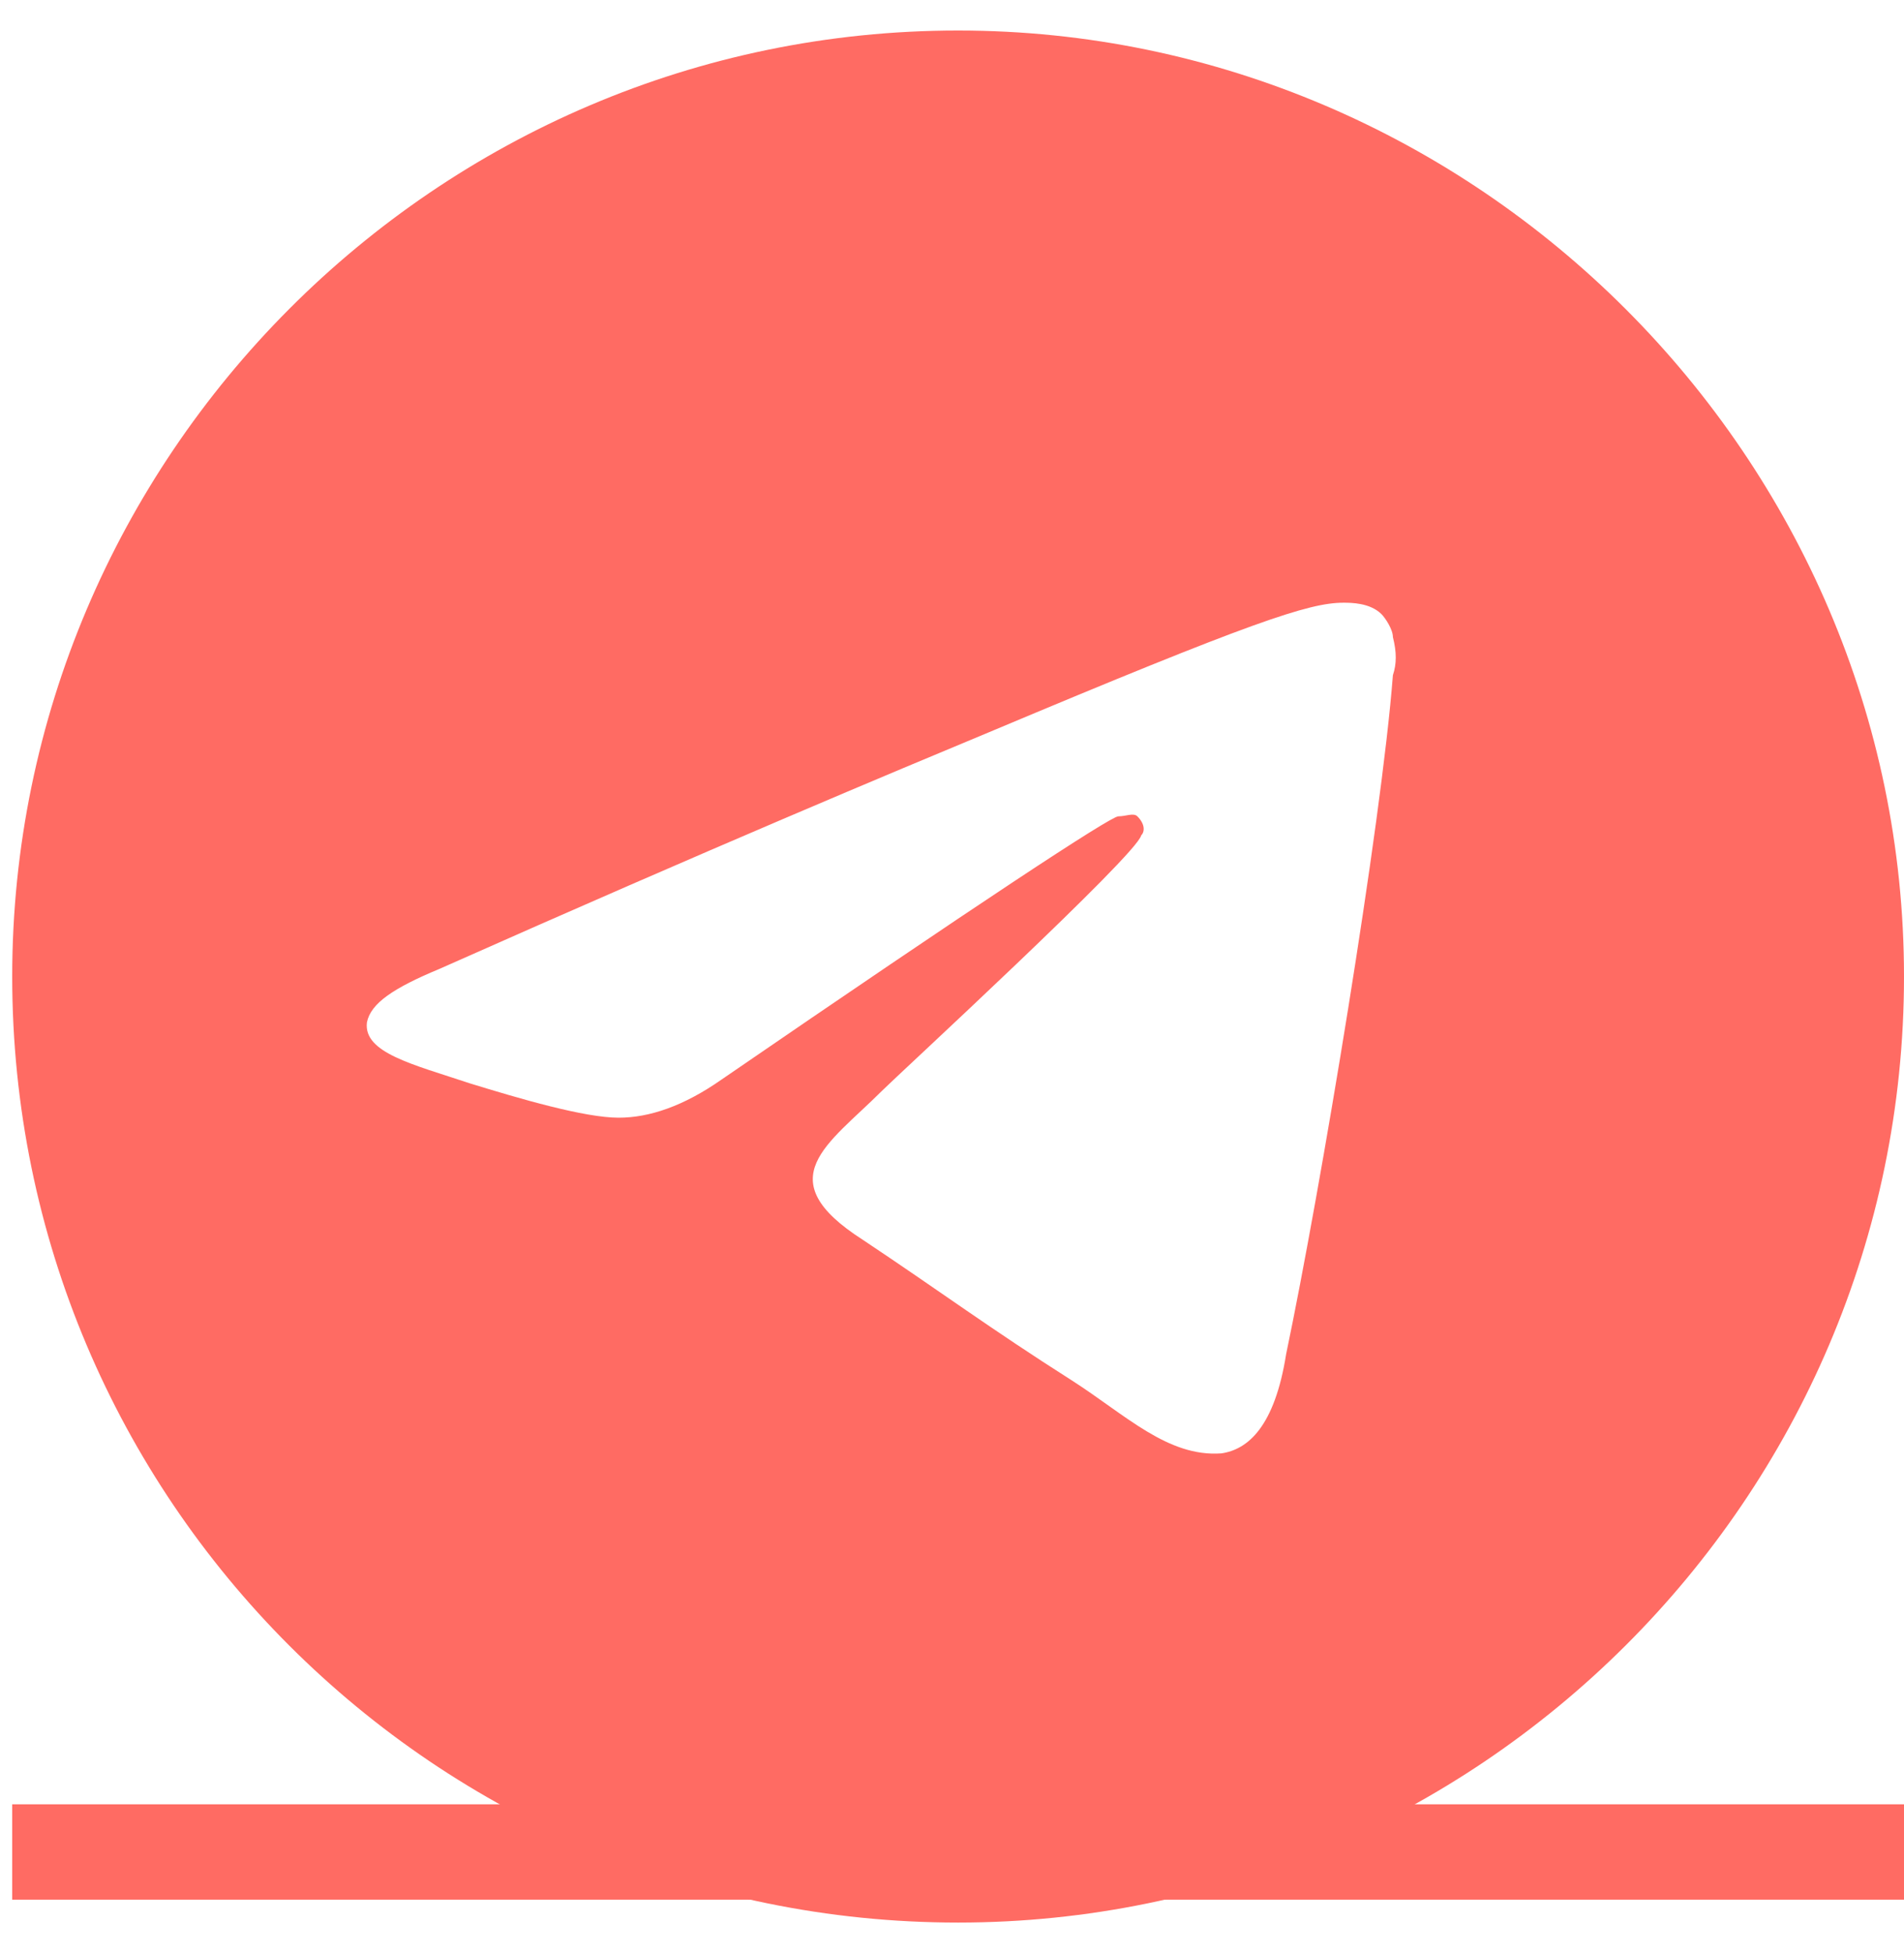
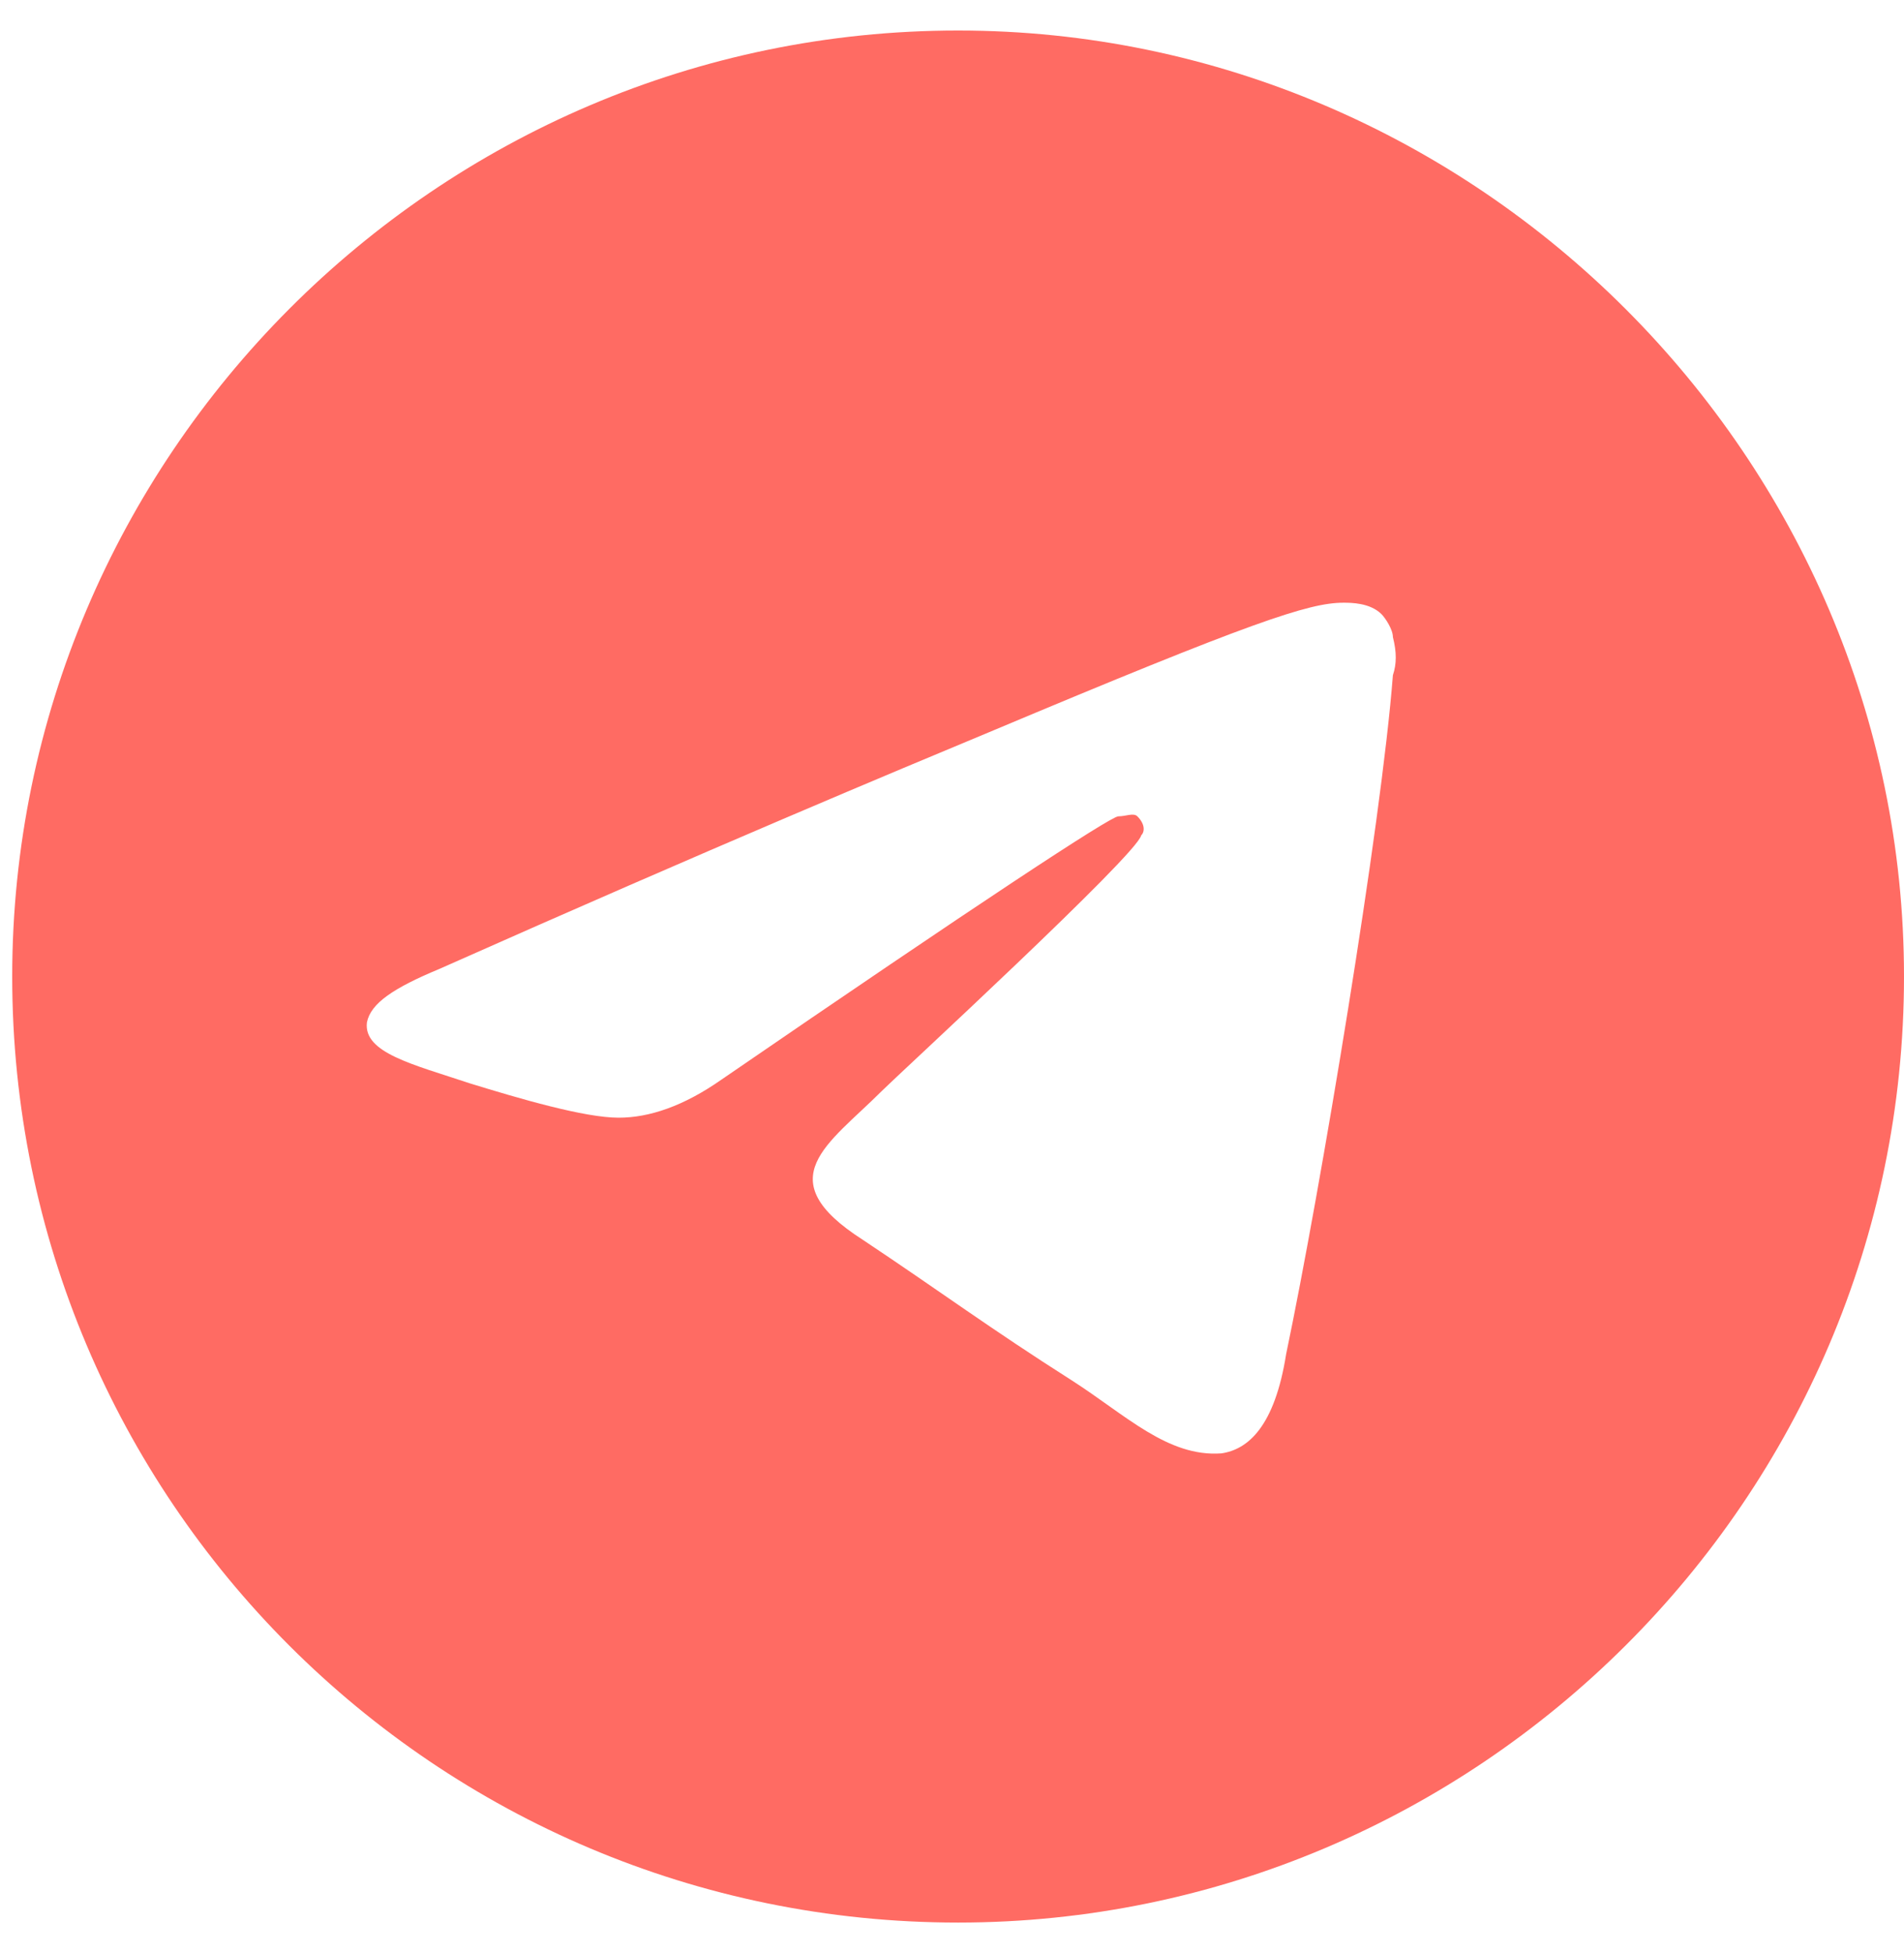
<svg xmlns="http://www.w3.org/2000/svg" width="39" height="40" viewBox="0 0 39 40" fill="none">
  <path d="M19.625 0.625C30.25 0.625 39 9.375 39 20C39 30.703 30.25 39.375 19.625 39.375C8.922 39.375 0.25 30.703 0.25 20C0.25 9.375 8.922 0.625 19.625 0.625ZM28.531 13.828C28.609 13.594 28.609 13.359 28.531 13.047C28.531 12.891 28.375 12.656 28.297 12.578C28.062 12.344 27.672 12.344 27.516 12.344C26.812 12.344 25.641 12.734 20.25 15C18.375 15.781 14.625 17.344 9 19.844C8.062 20.234 7.594 20.547 7.516 20.938C7.438 21.562 8.453 21.797 9.625 22.188C10.641 22.5 11.969 22.891 12.672 22.891C13.297 22.891 14 22.656 14.781 22.109C20.016 18.516 22.75 16.719 22.906 16.719C23.062 16.719 23.219 16.641 23.297 16.719C23.453 16.875 23.453 17.031 23.375 17.109C23.297 17.5 18.375 22.031 18.062 22.344C16.969 23.438 15.719 24.141 17.672 25.391C19.312 26.484 20.25 27.188 21.969 28.281C23.062 28.984 23.922 29.844 25.016 29.766C25.562 29.688 26.109 29.219 26.344 27.734C27.047 24.375 28.297 16.875 28.531 13.828Z" fill="#FF6B63" />
-   <path d="M0.25 36.953H39V38.906H0.25V36.953Z" fill="#FF6B63" />
  <a href="https://t.me/Miskdypj">
    <rect fill="black" fill-opacity="0" x="0.25" width="38.75" height="40" />
  </a>
</svg>